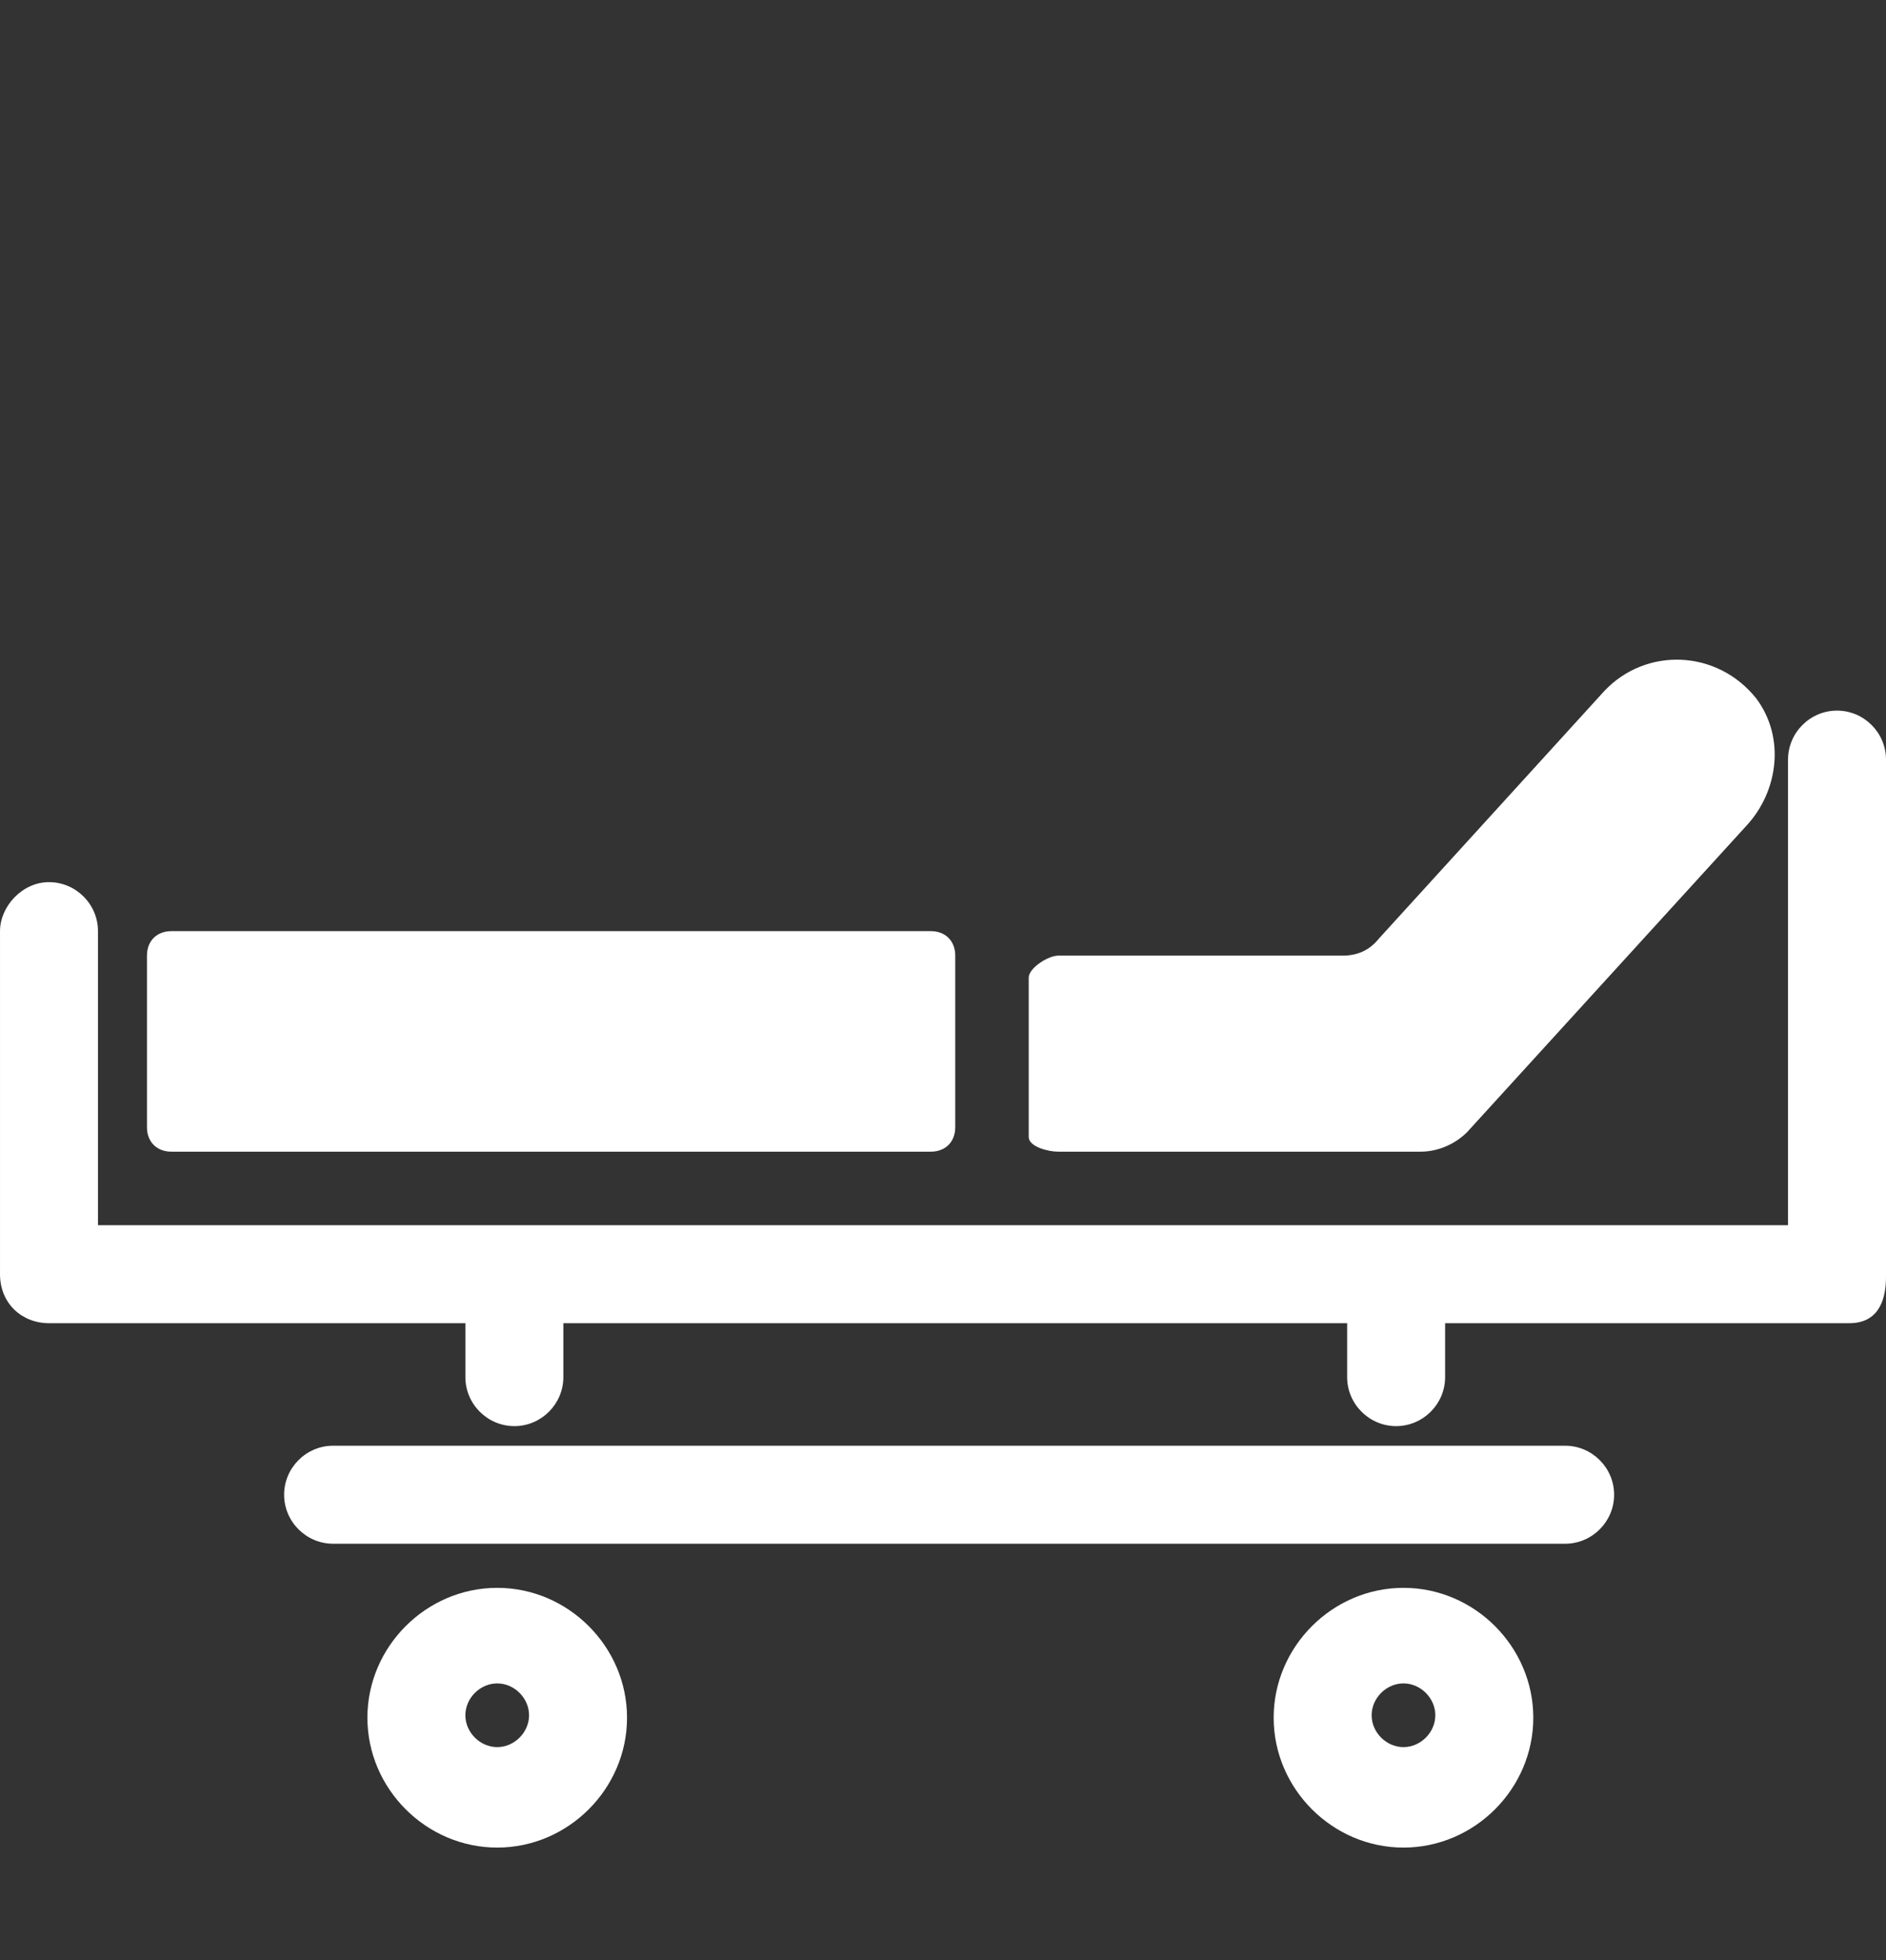
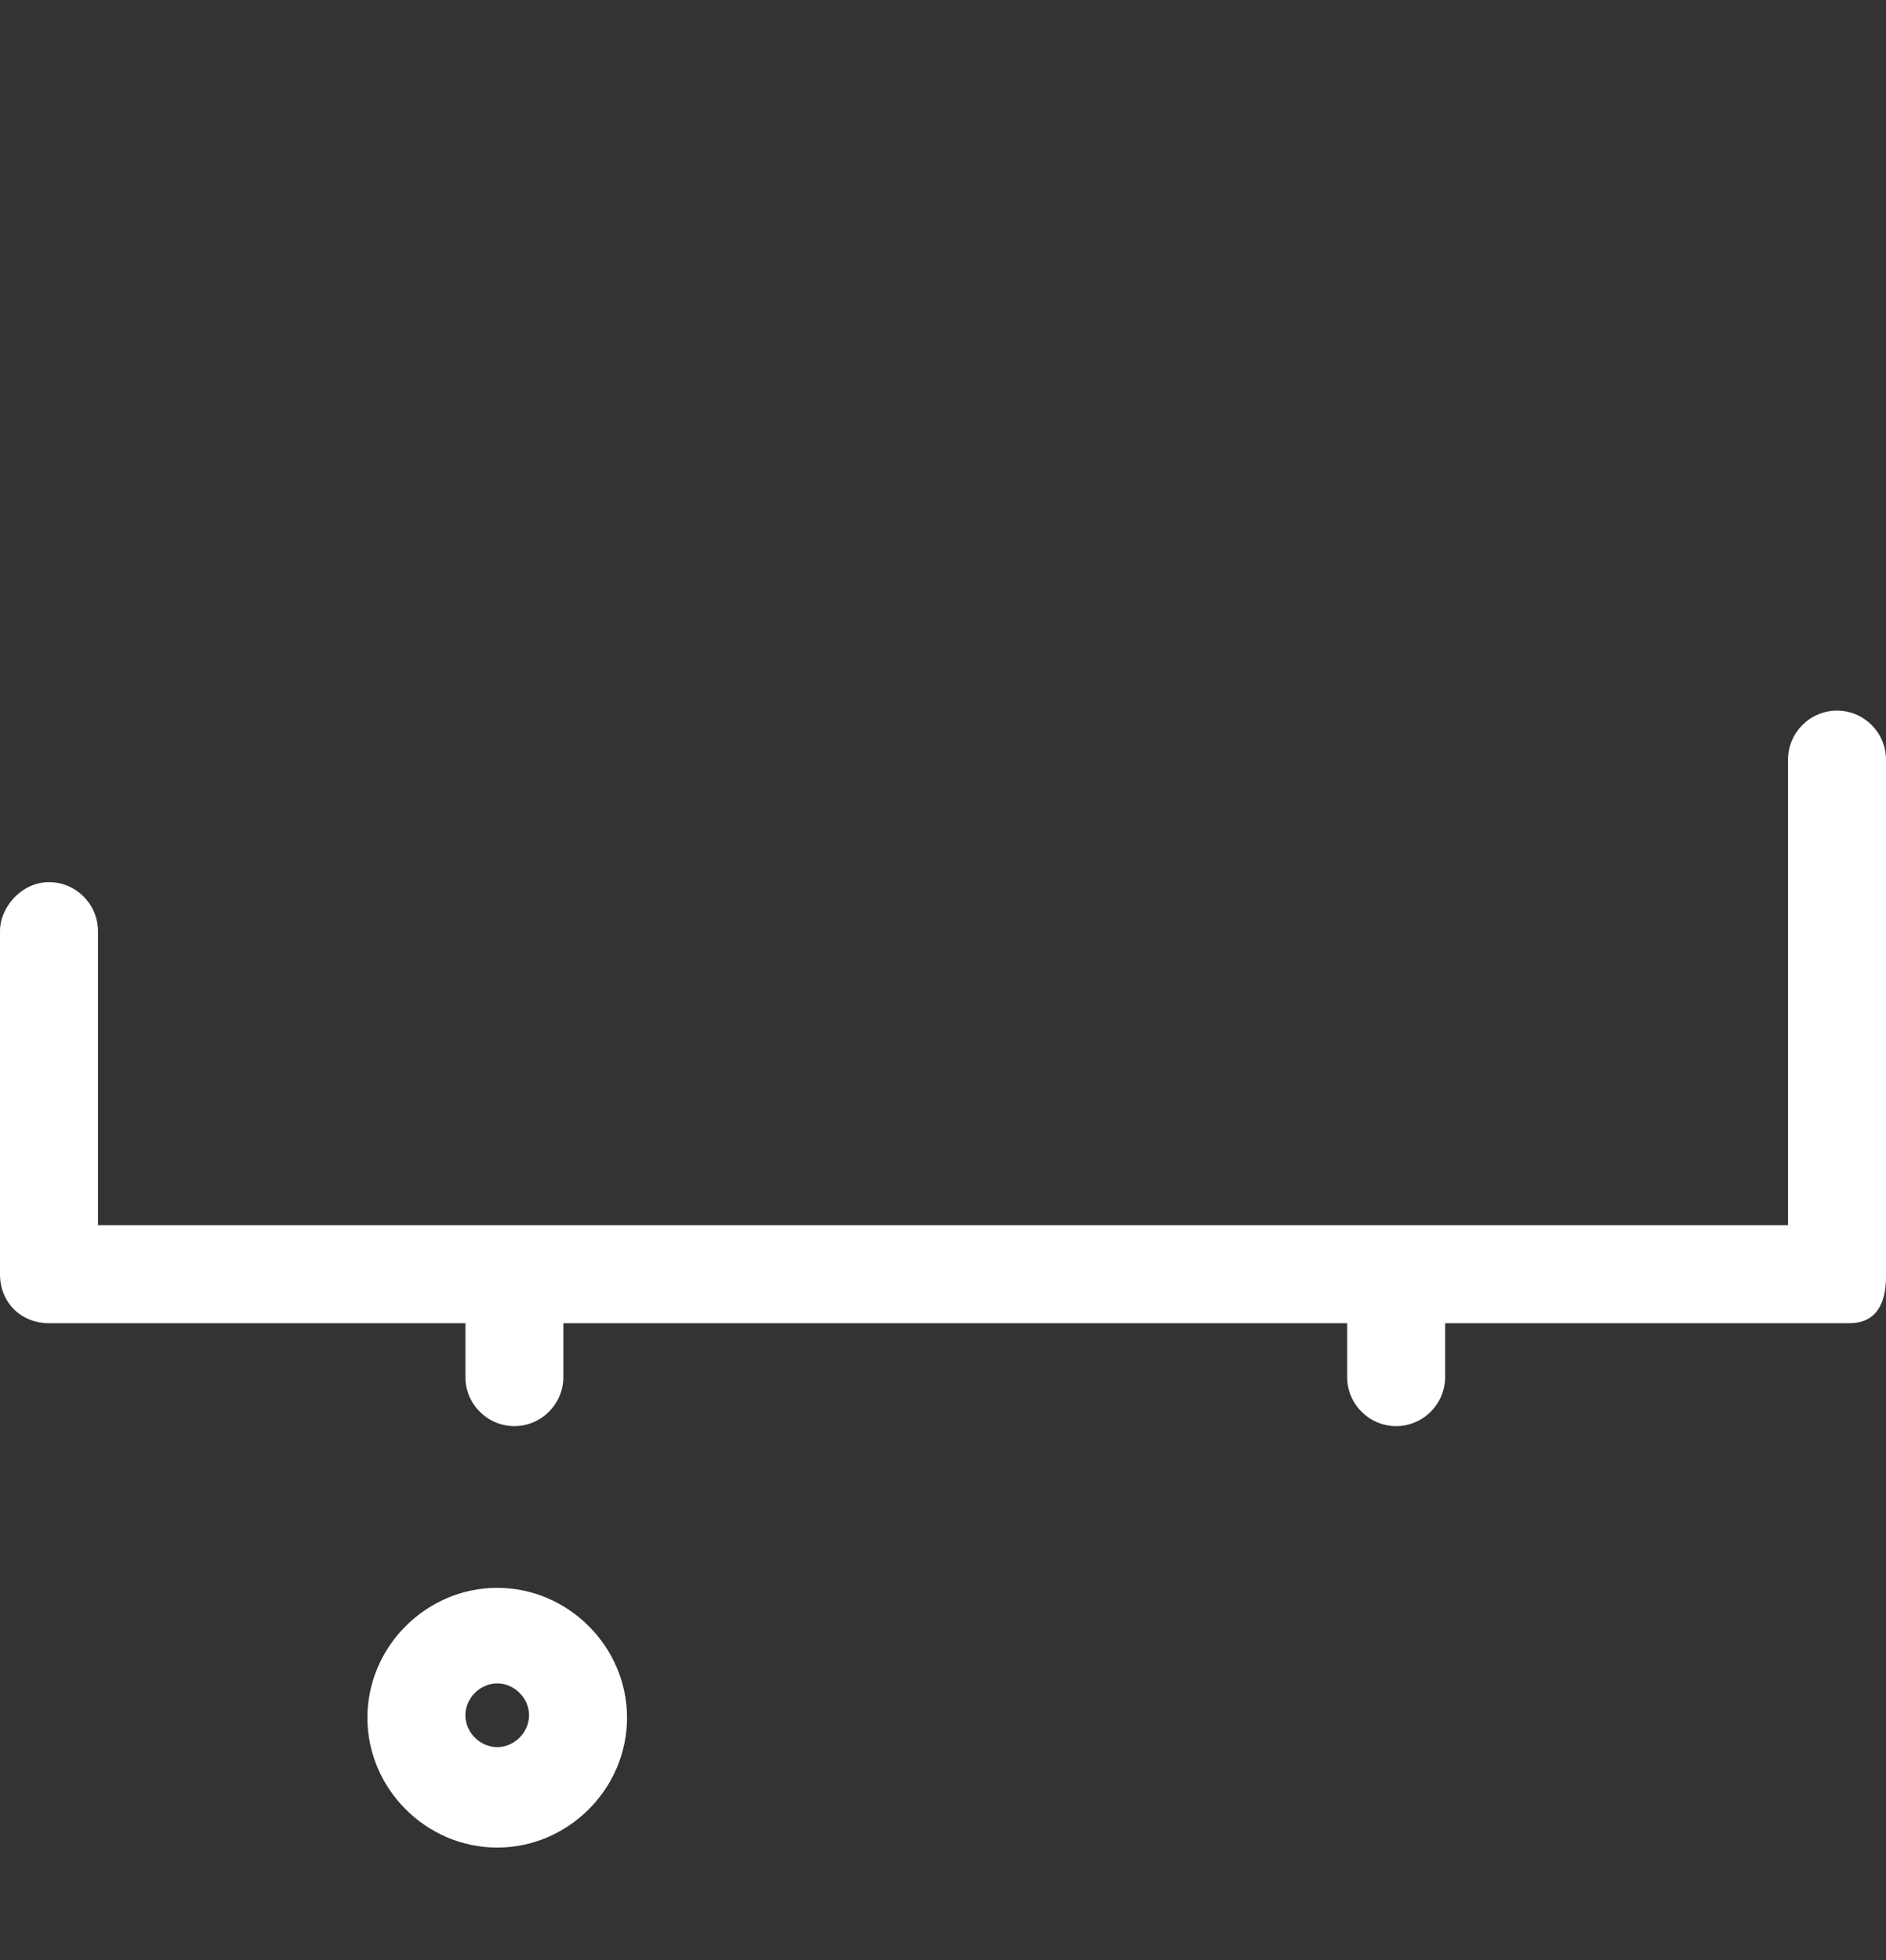
<svg xmlns="http://www.w3.org/2000/svg" enable-background="new 0 0 77 80" height="80" viewBox="0 0 77 80" width="77">
  <rect x="0" y="0" width="77" height="80" fill="#333333" stroke="none" />
  <g fill="#fff">
    <path d="m75 29c-1.1 0-2 .9-2 2v19h-69v-12c0-1.1-.9-2-2-2s-2 1-2 2v14c0 1.2.9 2 2 2h17v2.2c0 1.1.9 2 2 2s2-.9 2-2v-2.2h32v2.2c0 1.1.9 2 2 2s2-.9 2-2v-2.2h16.5c1.1 0 1.5-.8 1.5-1.9v-21.1c0-1.1-.9-2-2-2z" />
-     <path d="m63.9 59h-50.3c-1.1 0-2 .9-2 2s.9 2 2 2h50.3c1.1 0 2-.9 2-2s-.9-2-2-2z" />
-     <path d="m57.3 64.8c-2.9 0-5.3 2.4-5.3 5.3s2.4 5.3 5.3 5.3 5.3-2.4 5.3-5.3-2.4-5.3-5.3-5.3zm0 6.5c-.7 0-1.3-.6-1.3-1.3s.6-1.3 1.3-1.3 1.3.6 1.3 1.3-.6 1.3-1.3 1.3z" />
    <path d="m20.3 64.8c-2.9 0-5.3 2.4-5.3 5.3s2.4 5.3 5.3 5.3 5.3-2.4 5.3-5.3-2.4-5.3-5.3-5.3zm0 6.5c-.7 0-1.3-.6-1.3-1.3s.6-1.3 1.3-1.3 1.3.6 1.3 1.3-.6 1.3-1.3 1.3z" />
-     <path d="m39 39c0-.6-.4-1-1-1h-31c-.6 0-1 .4-1 1v7c0 .6.4 1 1 1h31c.6 0 1-.4 1-1z" />
-     <path d="m43.2 47h14.8c.7 0 1.4-.3 1.9-.8l11.4-12.5c1.3-1.4 1.6-3.6.4-5.2-1.6-2-4.5-2.1-6.2-.3l-9.2 10.1c-.4.5-.9.7-1.5.7h-11.6c-.4 0-1.2.5-1.2.9v6.5c0 .4.8.6 1.2.6z" />
  </g>
</svg>